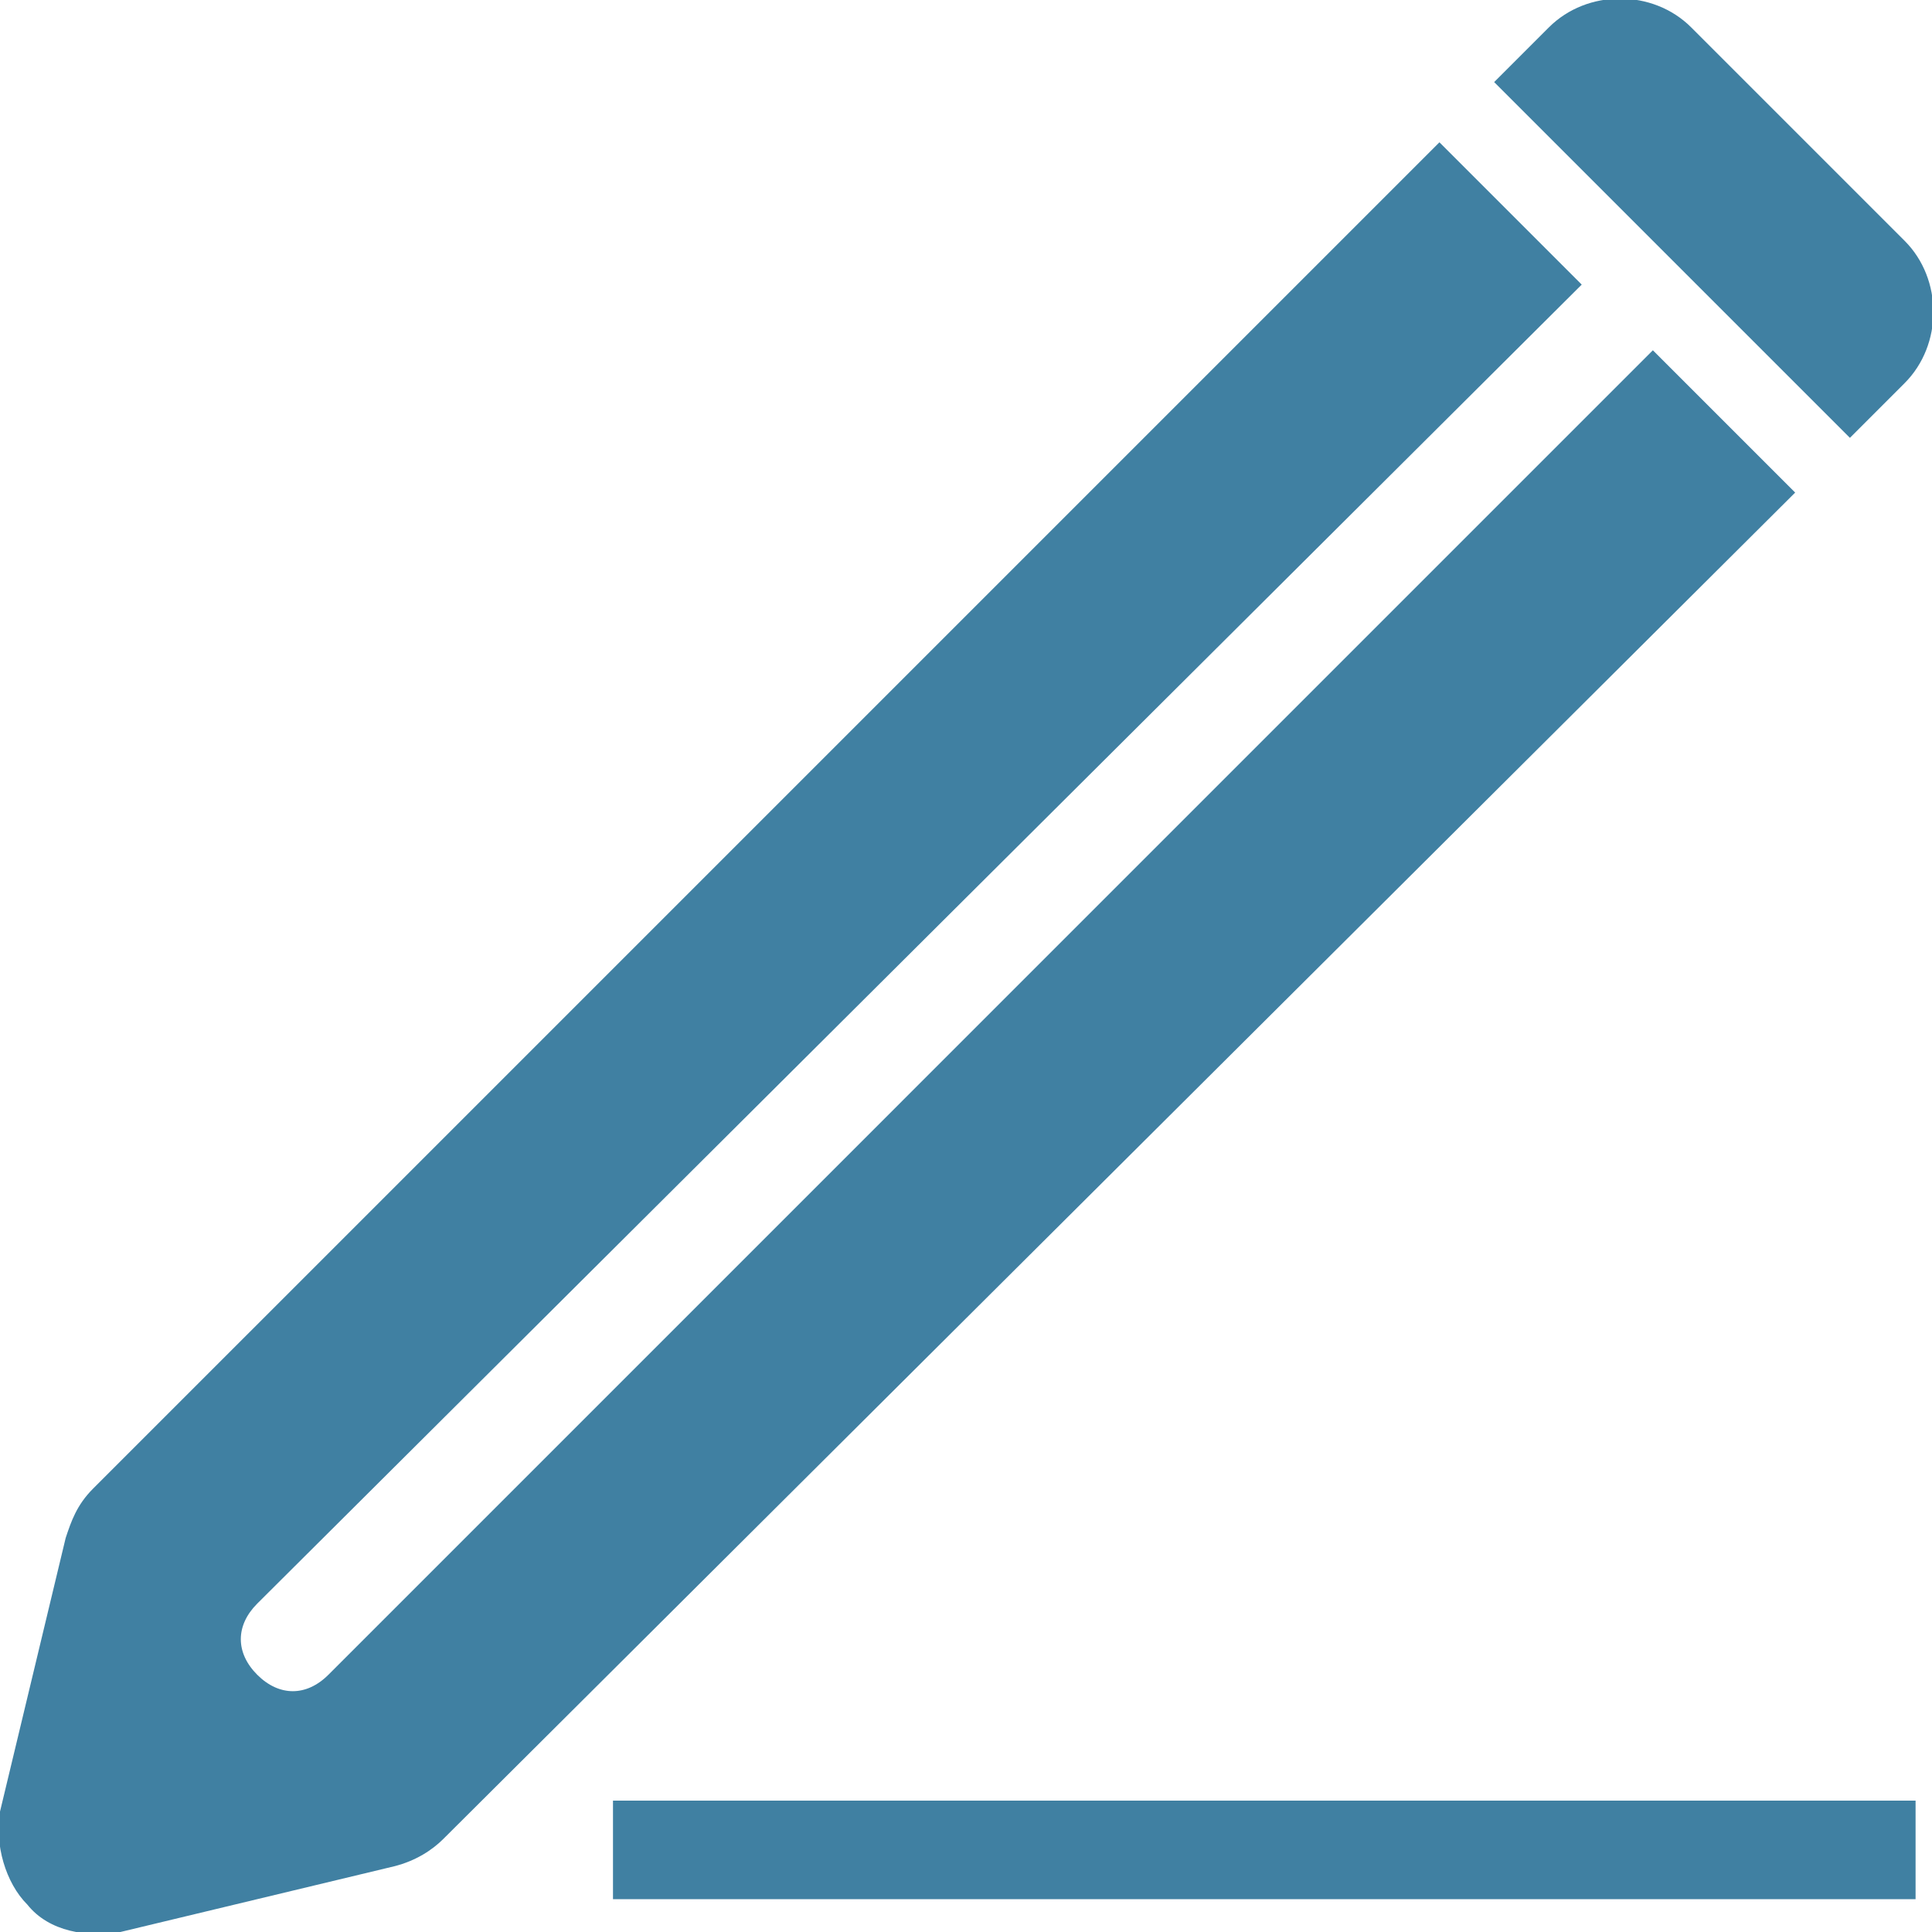
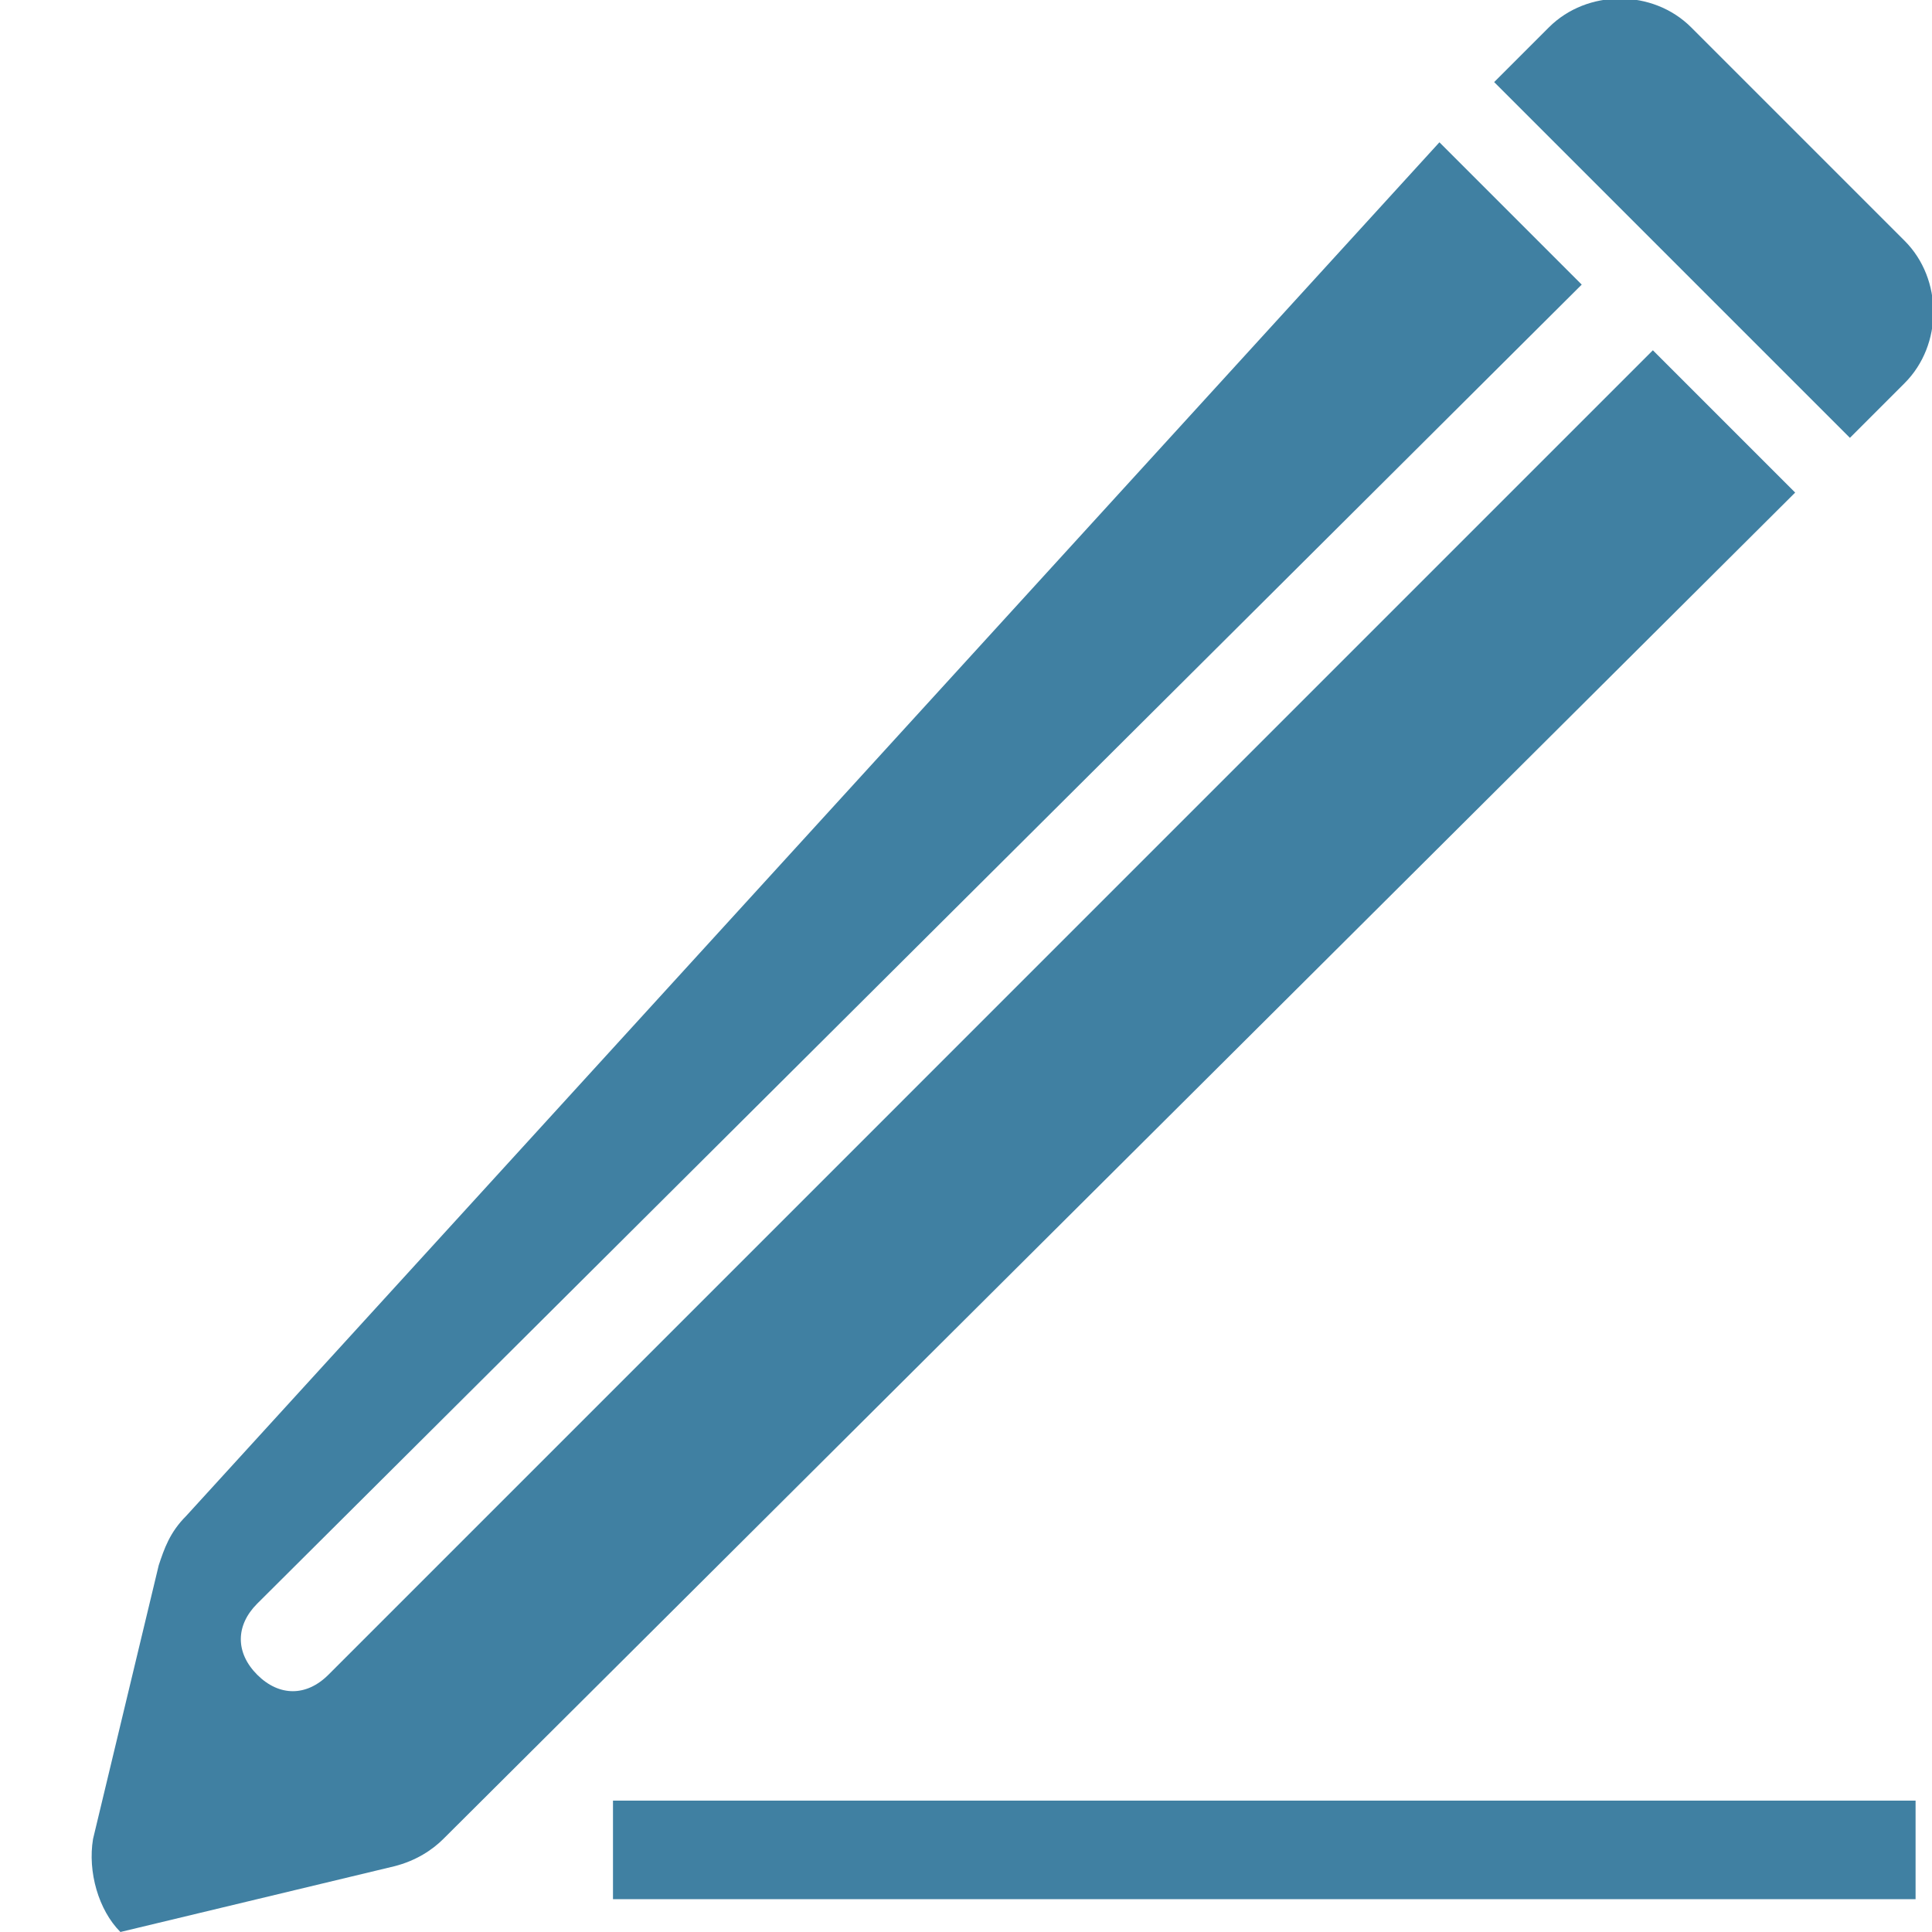
<svg xmlns="http://www.w3.org/2000/svg" version="1.1" id="Capa_1" x="0px" y="0px" viewBox="0 0 35.3 35.3" style="enable-background:new 0 0 35.3 35.3;" xml:space="preserve">
  <style type="text/css">
	.st0{fill:#4080A2;}
</style>
  <g>
-     <path class="st0" d="M32.8,9L8.1,33.6c-0.2,0.2-0.5,0.4-0.9,0.5l-5,1.2c-0.6,0.1-1.3,0-1.7-0.5c-0.4-0.4-0.6-1.1-0.5-1.7l1.2-5   c0.1-0.3,0.2-0.6,0.5-0.9L26.3,2.6l2.6,2.6L4.7,29.3c-0.4,0.4-0.4,0.9,0,1.3C5.1,31,5.6,31,6,30.6L30.2,6.4L32.8,9z M34.8,7   c0.7-0.7,0.7-1.9,0-2.6l-3.9-3.9c-0.7-0.7-1.9-0.7-2.6,0l-1,1L33.8,8L34.8,7z M11.2,34.7h23.8v-1.8H11.2   C11.2,32.9,11.2,34.7,11.2,34.7z" />
+     <path class="st0" d="M32.8,9L8.1,33.6c-0.2,0.2-0.5,0.4-0.9,0.5l-5,1.2c-0.4-0.4-0.6-1.1-0.5-1.7l1.2-5   c0.1-0.3,0.2-0.6,0.5-0.9L26.3,2.6l2.6,2.6L4.7,29.3c-0.4,0.4-0.4,0.9,0,1.3C5.1,31,5.6,31,6,30.6L30.2,6.4L32.8,9z M34.8,7   c0.7-0.7,0.7-1.9,0-2.6l-3.9-3.9c-0.7-0.7-1.9-0.7-2.6,0l-1,1L33.8,8L34.8,7z M11.2,34.7h23.8v-1.8H11.2   C11.2,32.9,11.2,34.7,11.2,34.7z" />
  </g>
</svg>